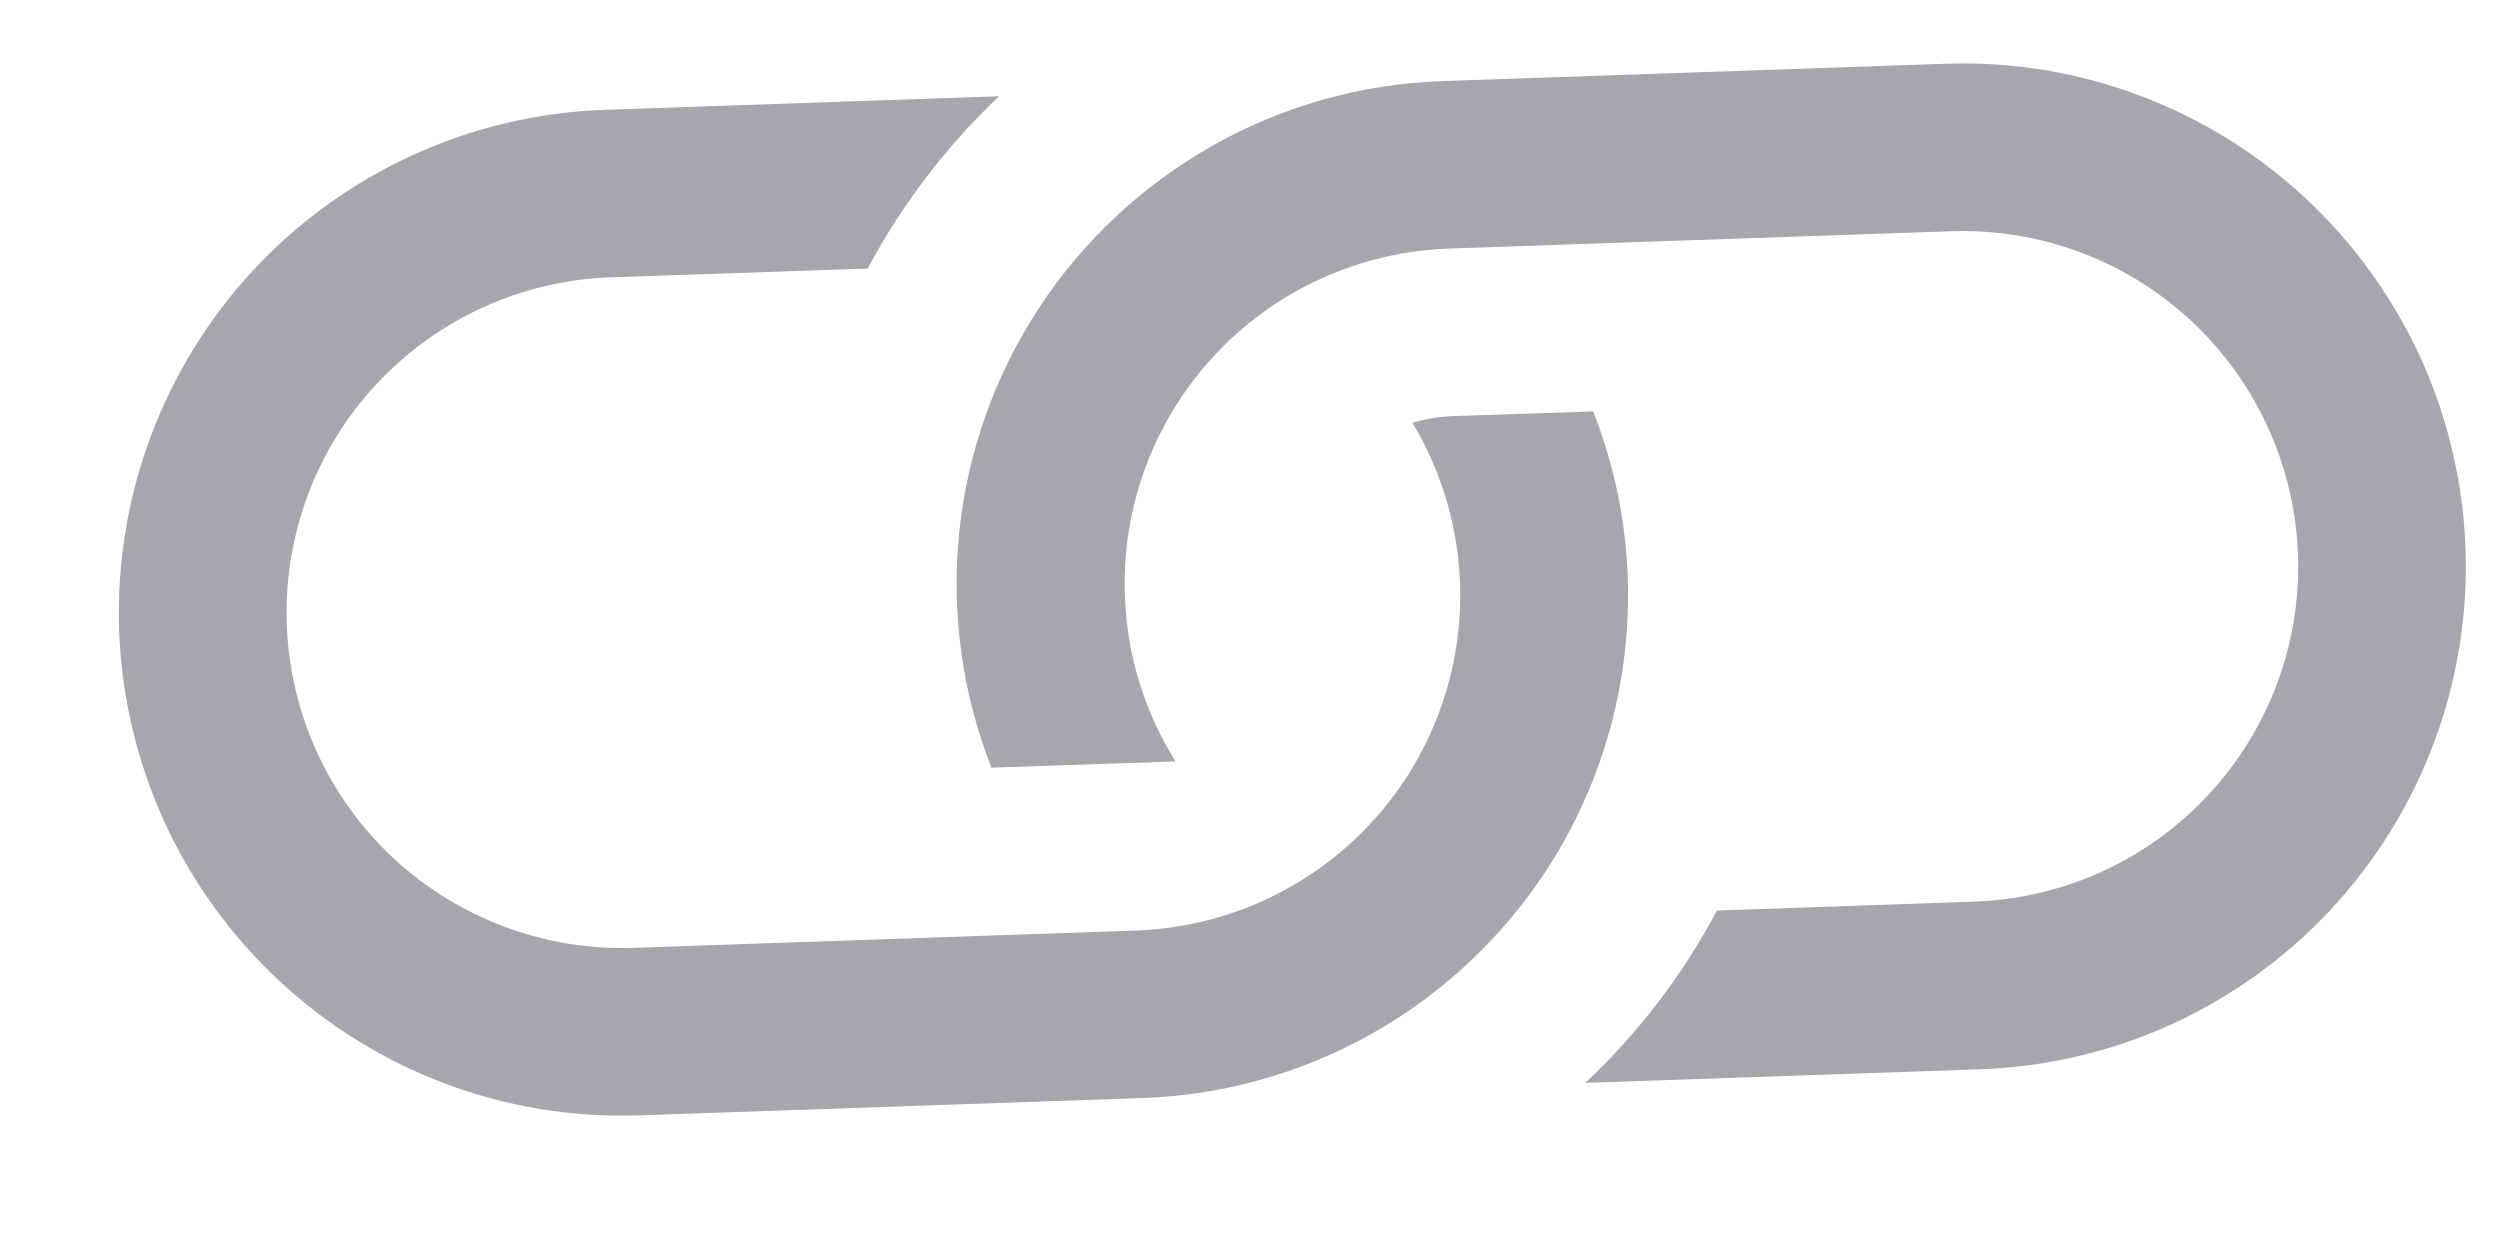
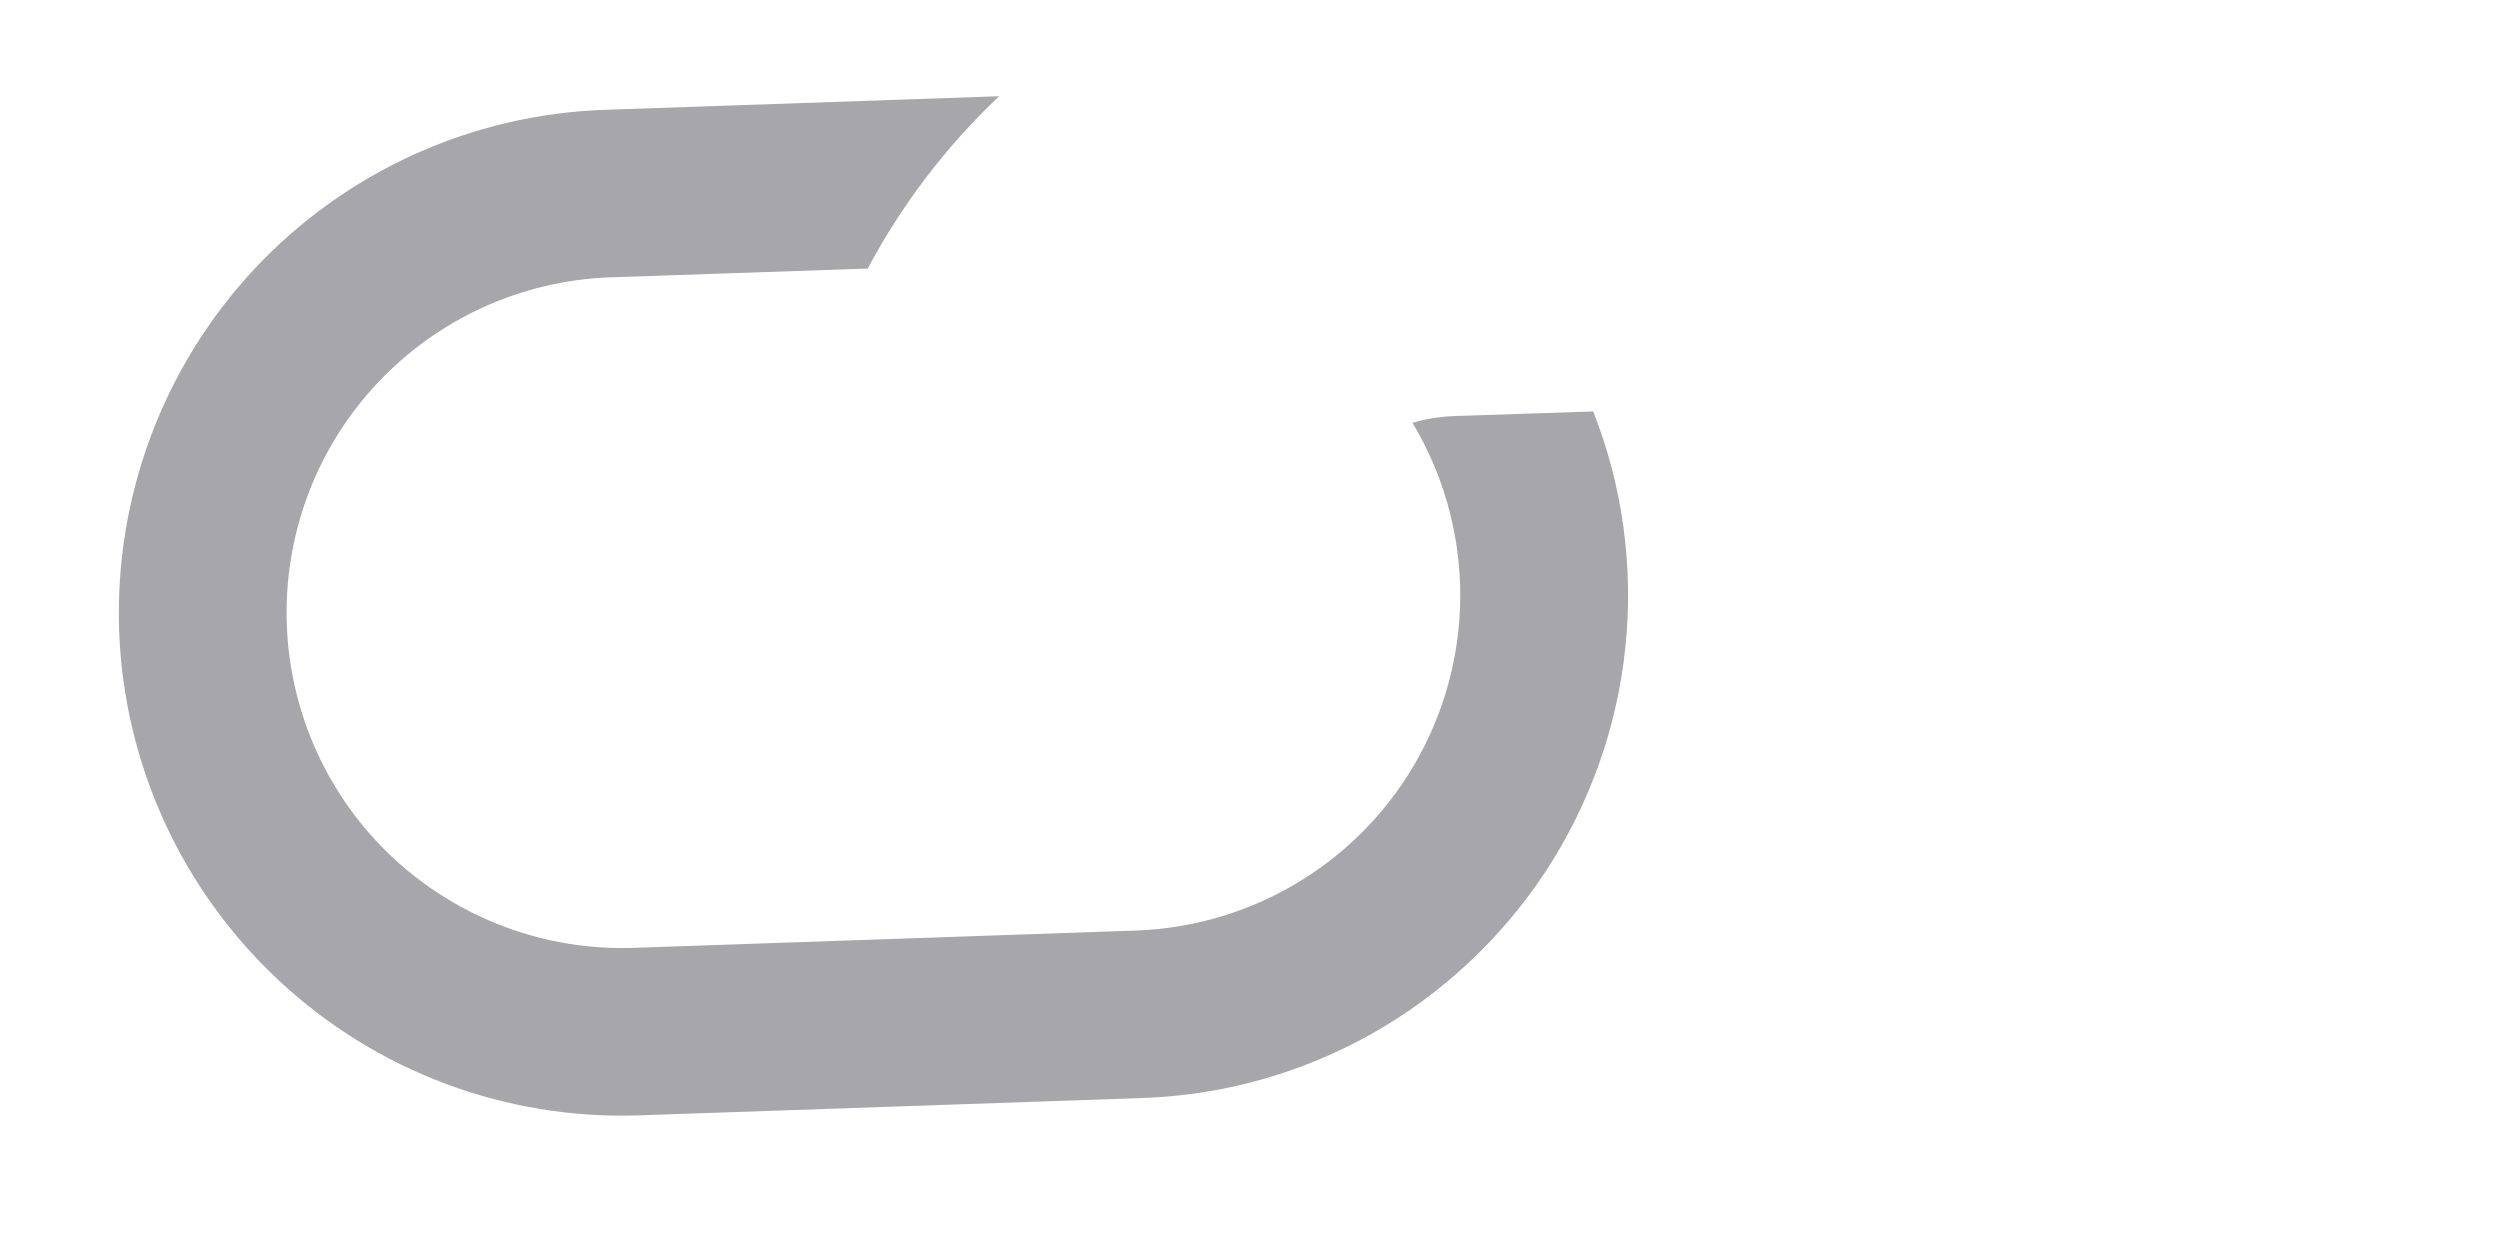
<svg xmlns="http://www.w3.org/2000/svg" width="14" height="7" viewBox="0 0 14 7" fill="none">
  <path d="M5.595 0.539L3.386 0.615C2.639 0.641 1.933 0.962 1.423 1.508C0.914 2.054 0.642 2.781 0.667 3.528C0.693 4.274 1.014 4.98 1.561 5.49C2.107 6 2.833 6.272 3.58 6.246L6.396 6.149C6.846 6.134 7.287 6.011 7.68 5.79C8.073 5.569 8.407 5.257 8.655 4.881C8.902 4.504 9.056 4.073 9.102 3.625C9.149 3.176 9.087 2.723 8.922 2.304L8.143 2.33C8.062 2.333 7.984 2.346 7.91 2.368C8.078 2.648 8.17 2.967 8.177 3.294C8.184 3.621 8.105 3.944 7.949 4.231C7.793 4.518 7.564 4.76 7.286 4.931C7.008 5.103 6.69 5.199 6.363 5.211L3.548 5.308C3.05 5.325 2.566 5.143 2.201 4.804C1.837 4.464 1.623 3.993 1.606 3.495C1.589 2.997 1.77 2.513 2.11 2.149C2.45 1.785 2.92 1.571 3.418 1.553L4.859 1.504C5.051 1.144 5.3 0.818 5.595 0.539Z" fill="#22222F" fill-opacity="0.4" />
-   <path d="M8.079 0.454C7.628 0.469 7.188 0.592 6.795 0.813C6.402 1.034 6.067 1.346 5.82 1.722C5.572 2.099 5.419 2.53 5.372 2.978C5.326 3.427 5.387 3.88 5.552 4.299L6.583 4.264C6.408 3.984 6.31 3.664 6.299 3.334C6.287 3.005 6.363 2.678 6.518 2.387C6.673 2.096 6.902 1.851 7.181 1.676C7.461 1.502 7.782 1.404 8.111 1.392L10.927 1.295C11.425 1.278 11.909 1.459 12.273 1.799C12.637 2.139 12.851 2.61 12.869 3.108C12.886 3.606 12.704 4.09 12.364 4.454C12.025 4.818 11.554 5.032 11.056 5.049L9.615 5.099C9.424 5.459 9.175 5.785 8.878 6.064L11.088 5.988C11.458 5.975 11.822 5.89 12.159 5.737C12.495 5.583 12.799 5.365 13.051 5.095C13.303 4.824 13.5 4.507 13.63 4.16C13.76 3.814 13.82 3.445 13.807 3.075C13.794 2.706 13.709 2.342 13.556 2.005C13.402 1.669 13.184 1.365 12.914 1.113C12.643 0.86 12.326 0.664 11.979 0.534C11.633 0.404 11.264 0.344 10.895 0.357L8.079 0.454Z" fill="#22222F" fill-opacity="0.4" />
</svg>